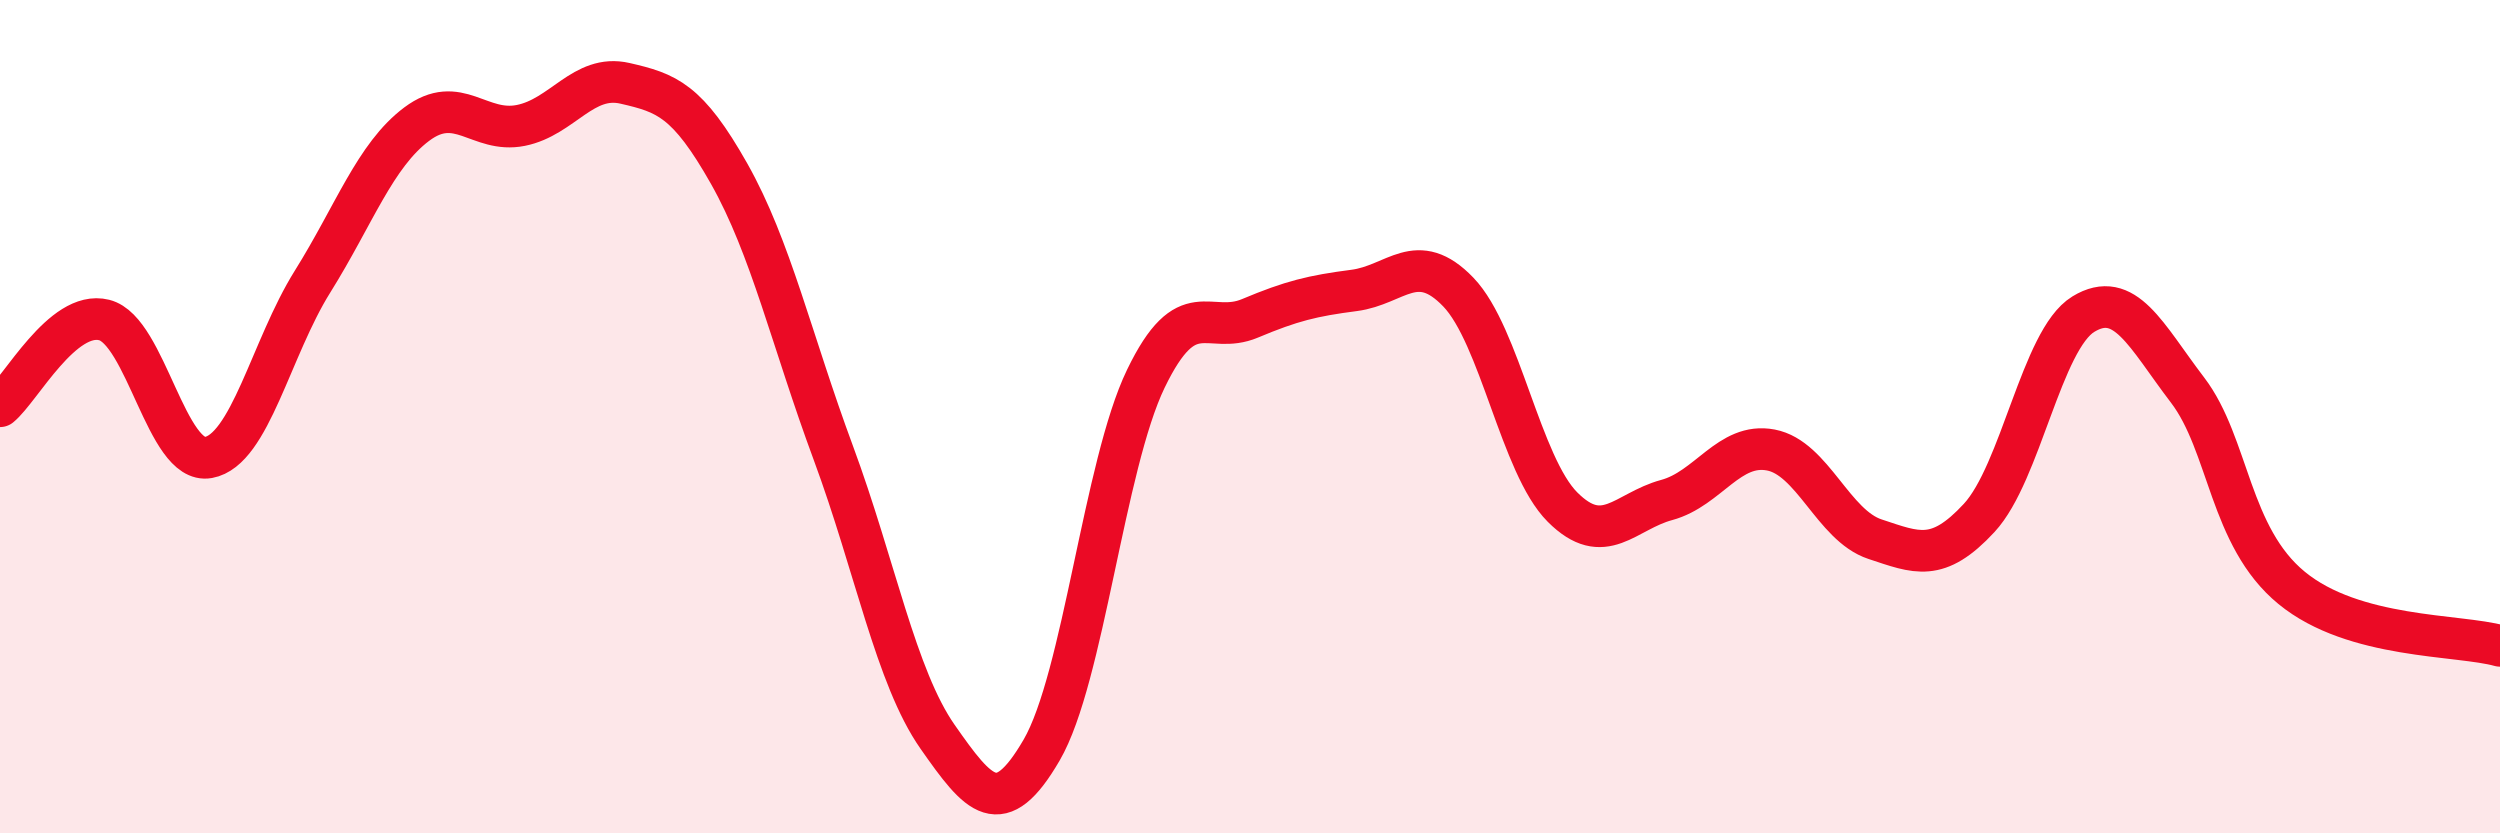
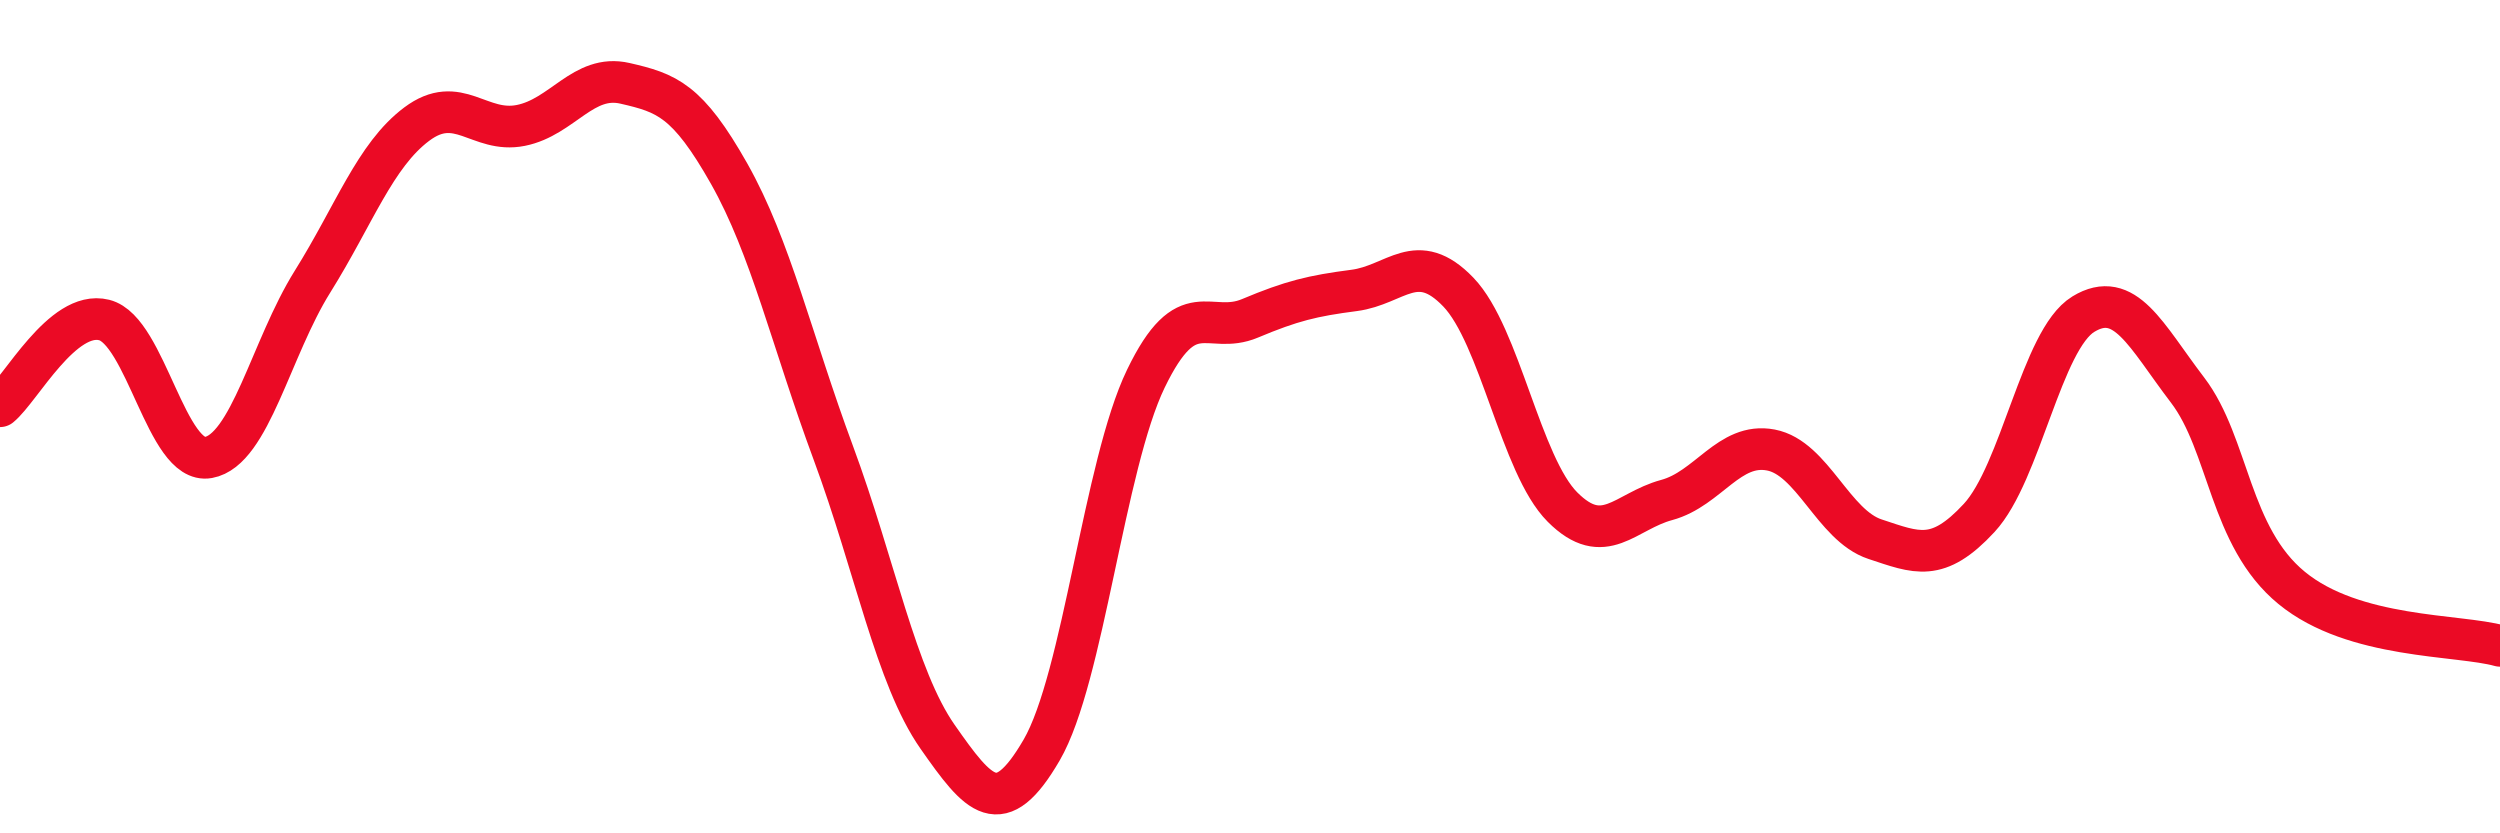
<svg xmlns="http://www.w3.org/2000/svg" width="60" height="20" viewBox="0 0 60 20">
-   <path d="M 0,9.75 C 0.5,9.34 1.5,7.43 2.5,7.68 C 3.5,7.93 4,11.16 5,10.98 C 6,10.8 6.5,8.36 7.5,6.76 C 8.5,5.16 9,3.73 10,2.98 C 11,2.23 11.5,3.21 12.5,3.01 C 13.5,2.81 14,1.77 15,2 C 16,2.23 16.5,2.4 17.5,4.17 C 18.5,5.94 19,8.17 20,10.87 C 21,13.57 21.5,16.25 22.5,17.68 C 23.5,19.11 24,19.72 25,18 C 26,16.28 26.5,11.16 27.5,9.09 C 28.5,7.02 29,8.06 30,7.64 C 31,7.22 31.5,7.1 32.5,6.97 C 33.5,6.84 34,5.97 35,7.01 C 36,8.05 36.5,11.17 37.5,12.17 C 38.5,13.17 39,12.27 40,12 C 41,11.73 41.5,10.61 42.5,10.8 C 43.5,10.99 44,12.61 45,12.94 C 46,13.27 46.5,13.51 47.5,12.43 C 48.5,11.35 49,8.15 50,7.54 C 51,6.93 51.5,8.05 52.5,9.36 C 53.5,10.67 53.5,12.88 55,14.11 C 56.5,15.34 59,15.22 60,15.5L60 20L0 20Z" fill="#EB0A25" opacity="0.1" stroke-linecap="round" stroke-linejoin="round" />
  <path d="M 0,9.75 C 0.5,9.34 1.5,7.43 2.5,7.68 C 3.5,7.93 4,11.16 5,10.98 C 6,10.8 6.5,8.36 7.5,6.76 C 8.5,5.16 9,3.73 10,2.98 C 11,2.23 11.5,3.21 12.5,3.01 C 13.5,2.81 14,1.77 15,2 C 16,2.23 16.5,2.4 17.5,4.17 C 18.5,5.94 19,8.17 20,10.87 C 21,13.57 21.5,16.25 22.5,17.68 C 23.5,19.11 24,19.72 25,18 C 26,16.28 26.5,11.16 27.5,9.09 C 28.5,7.02 29,8.06 30,7.64 C 31,7.22 31.5,7.1 32.5,6.97 C 33.5,6.84 34,5.97 35,7.01 C 36,8.05 36.5,11.17 37.5,12.17 C 38.5,13.17 39,12.27 40,12 C 41,11.73 41.5,10.61 42.5,10.8 C 43.5,10.99 44,12.61 45,12.94 C 46,13.27 46.5,13.51 47.5,12.43 C 48.5,11.35 49,8.15 50,7.54 C 51,6.93 51.5,8.05 52.5,9.36 C 53.5,10.67 53.5,12.88 55,14.11 C 56.5,15.34 59,15.22 60,15.5" stroke="#EB0A25" stroke-width="1" fill="none" stroke-linecap="round" stroke-linejoin="round" />
</svg>